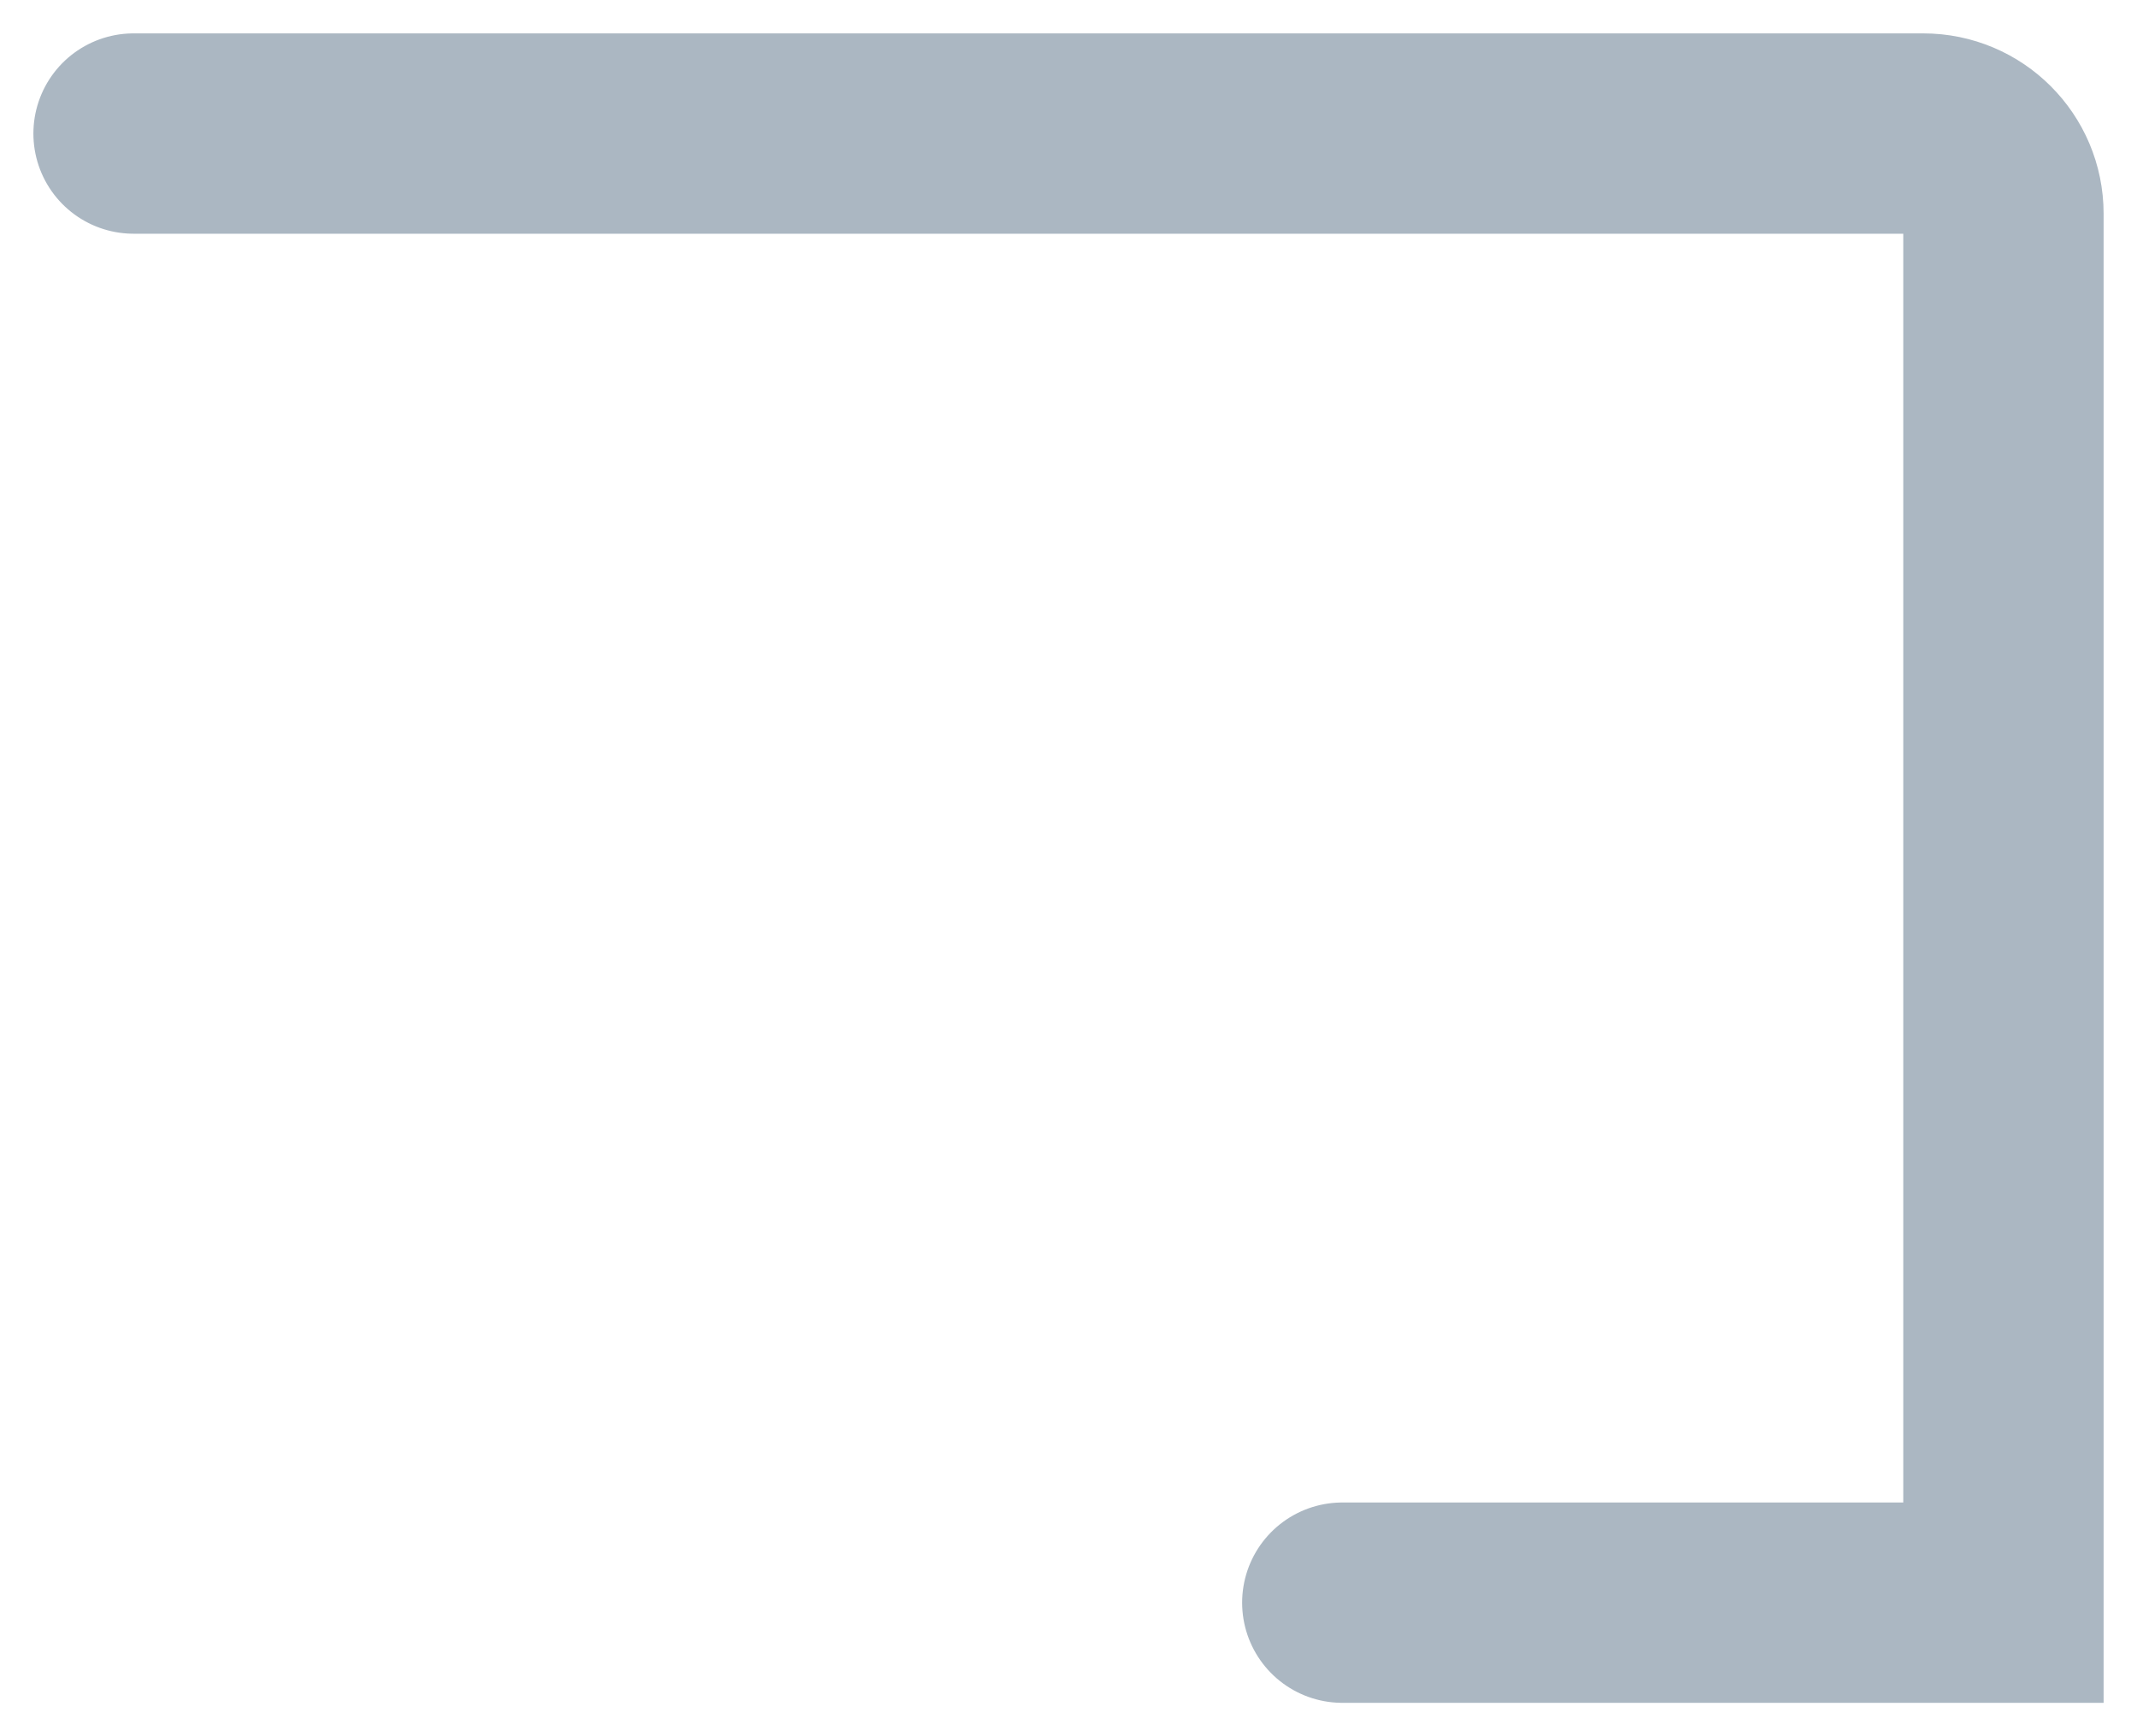
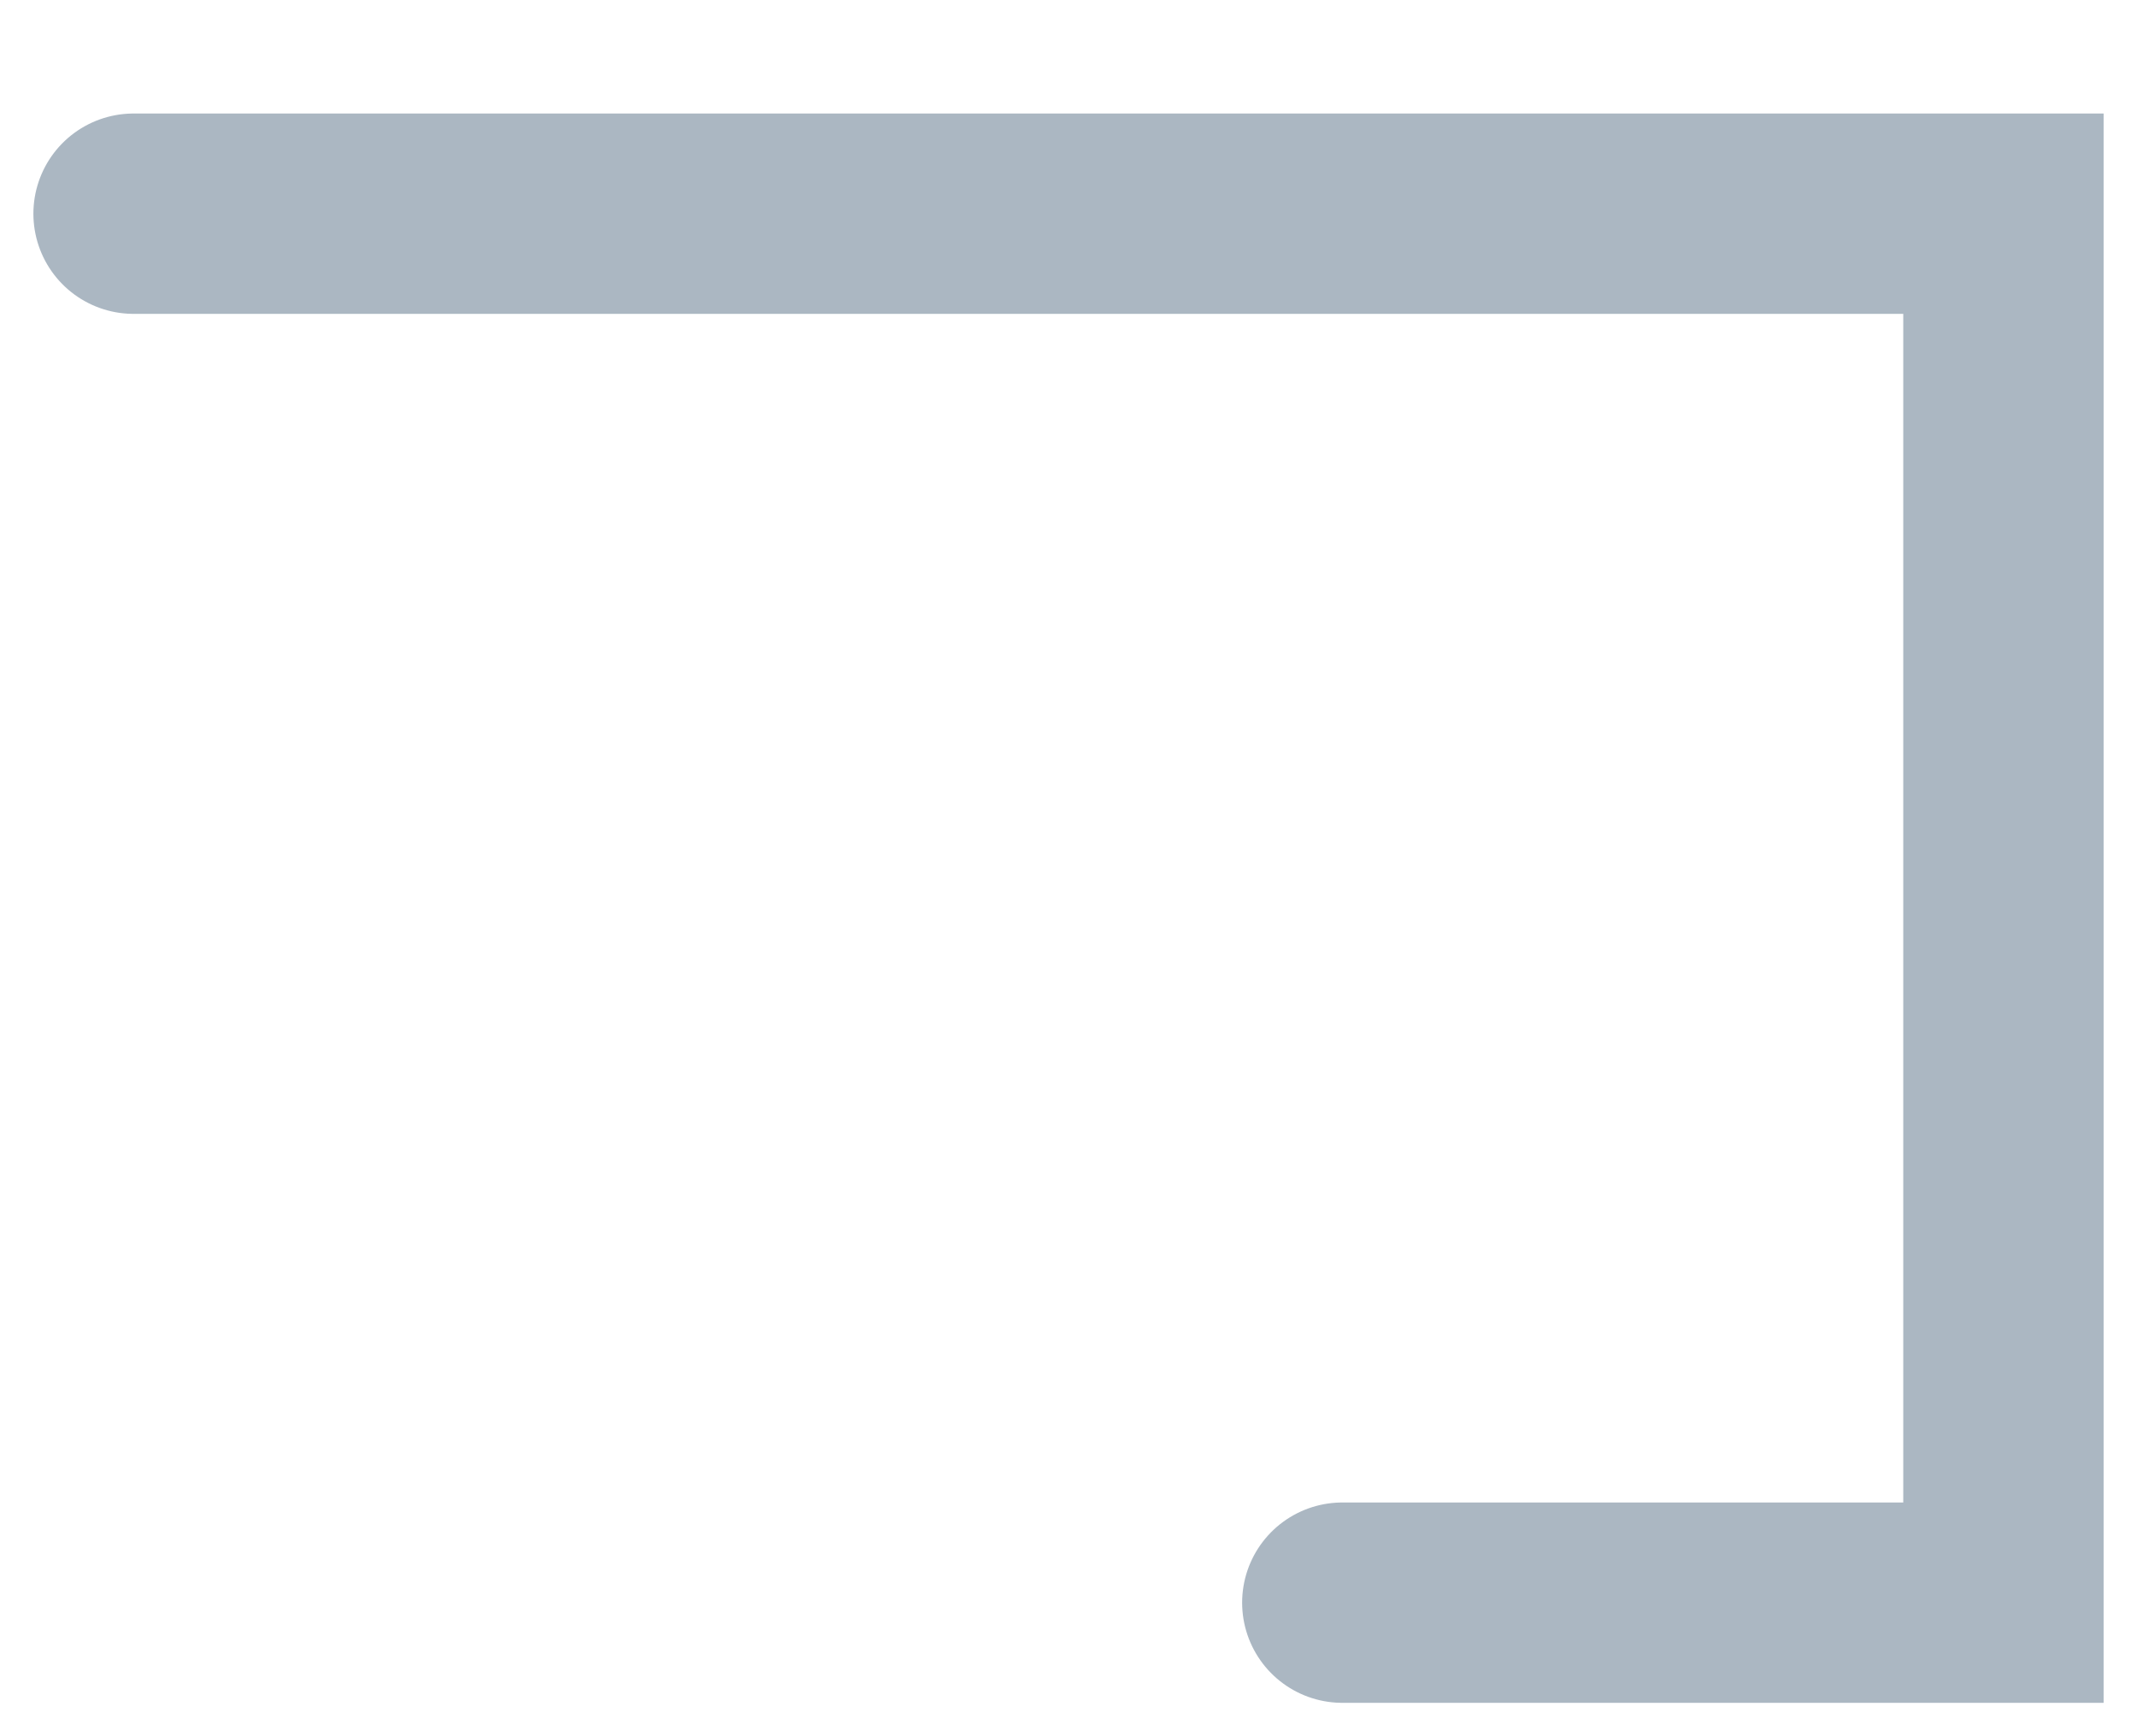
<svg xmlns="http://www.w3.org/2000/svg" fill="none" height="100%" overflow="visible" preserveAspectRatio="none" style="display: block;" viewBox="0 0 16 13" width="100%">
-   <path d="M10.05 12H15V1.6C15 1.269 14.731 1 14.4 1H1" id="Vector" stroke="#ABB7C2" stroke-linecap="round" stroke-width="1.5" />
+   <path d="M10.05 12H15V1.6H1" id="Vector" stroke="#ABB7C2" stroke-linecap="round" stroke-width="1.5" />
</svg>